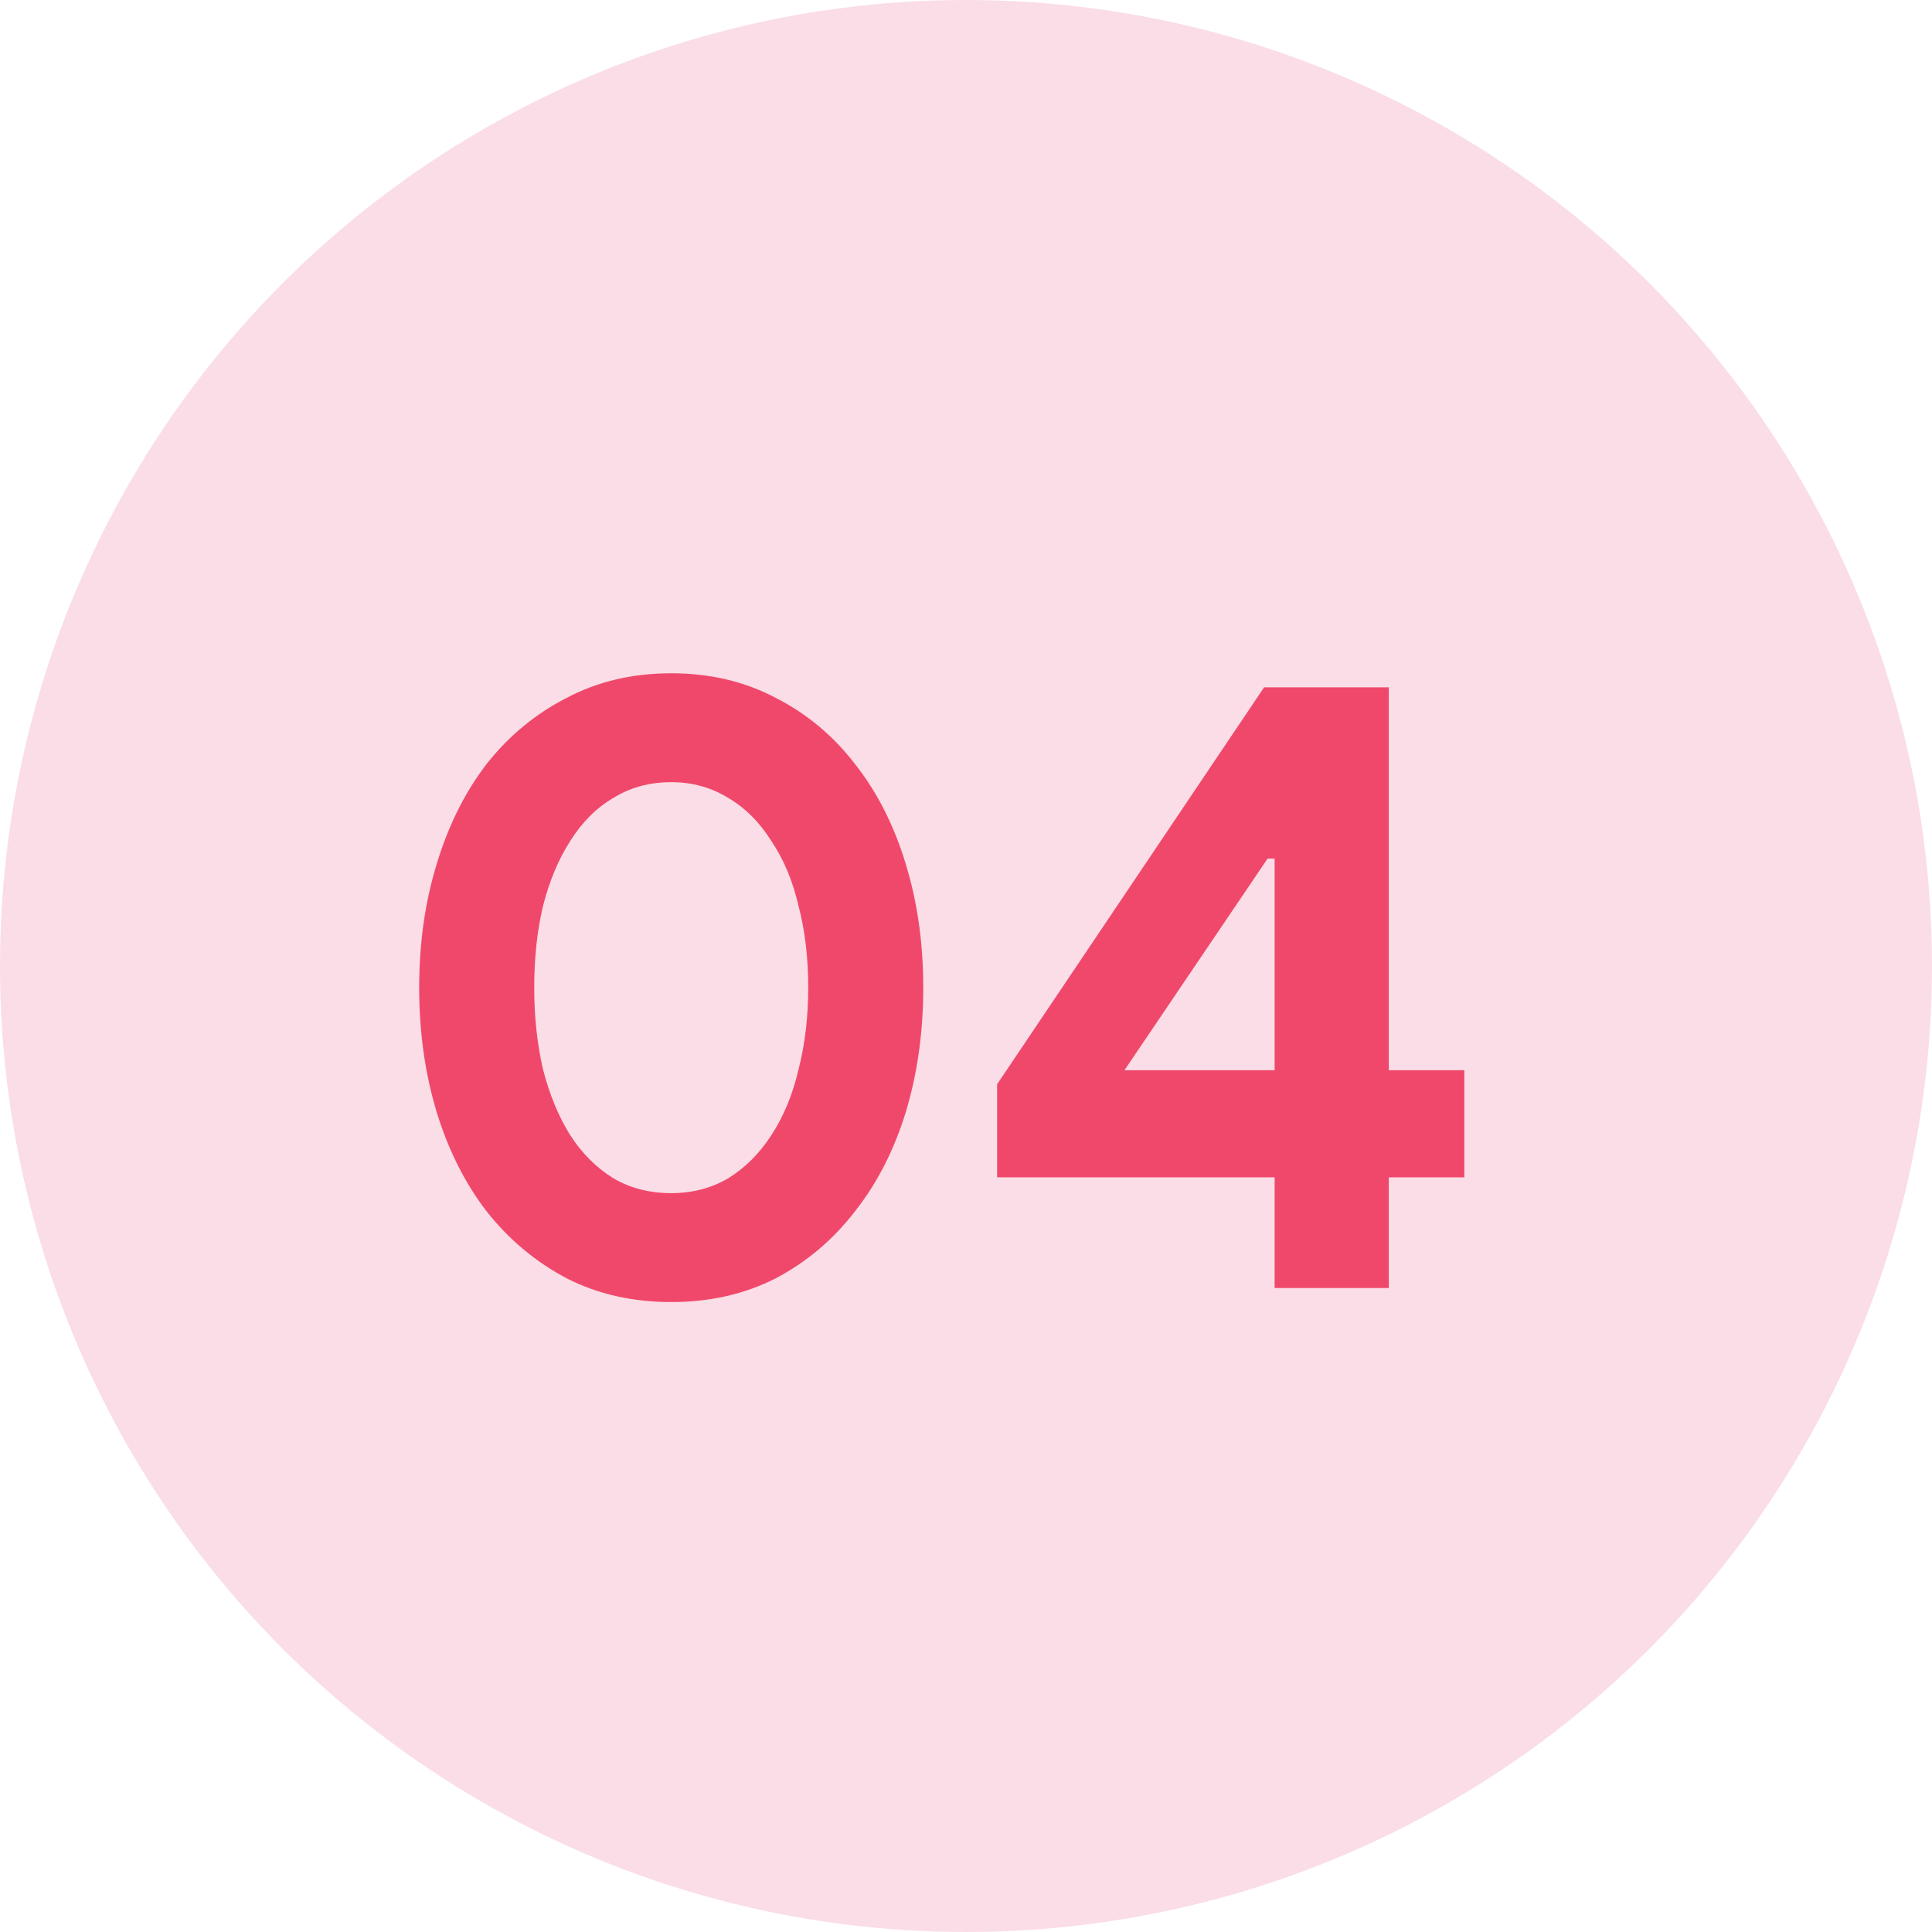
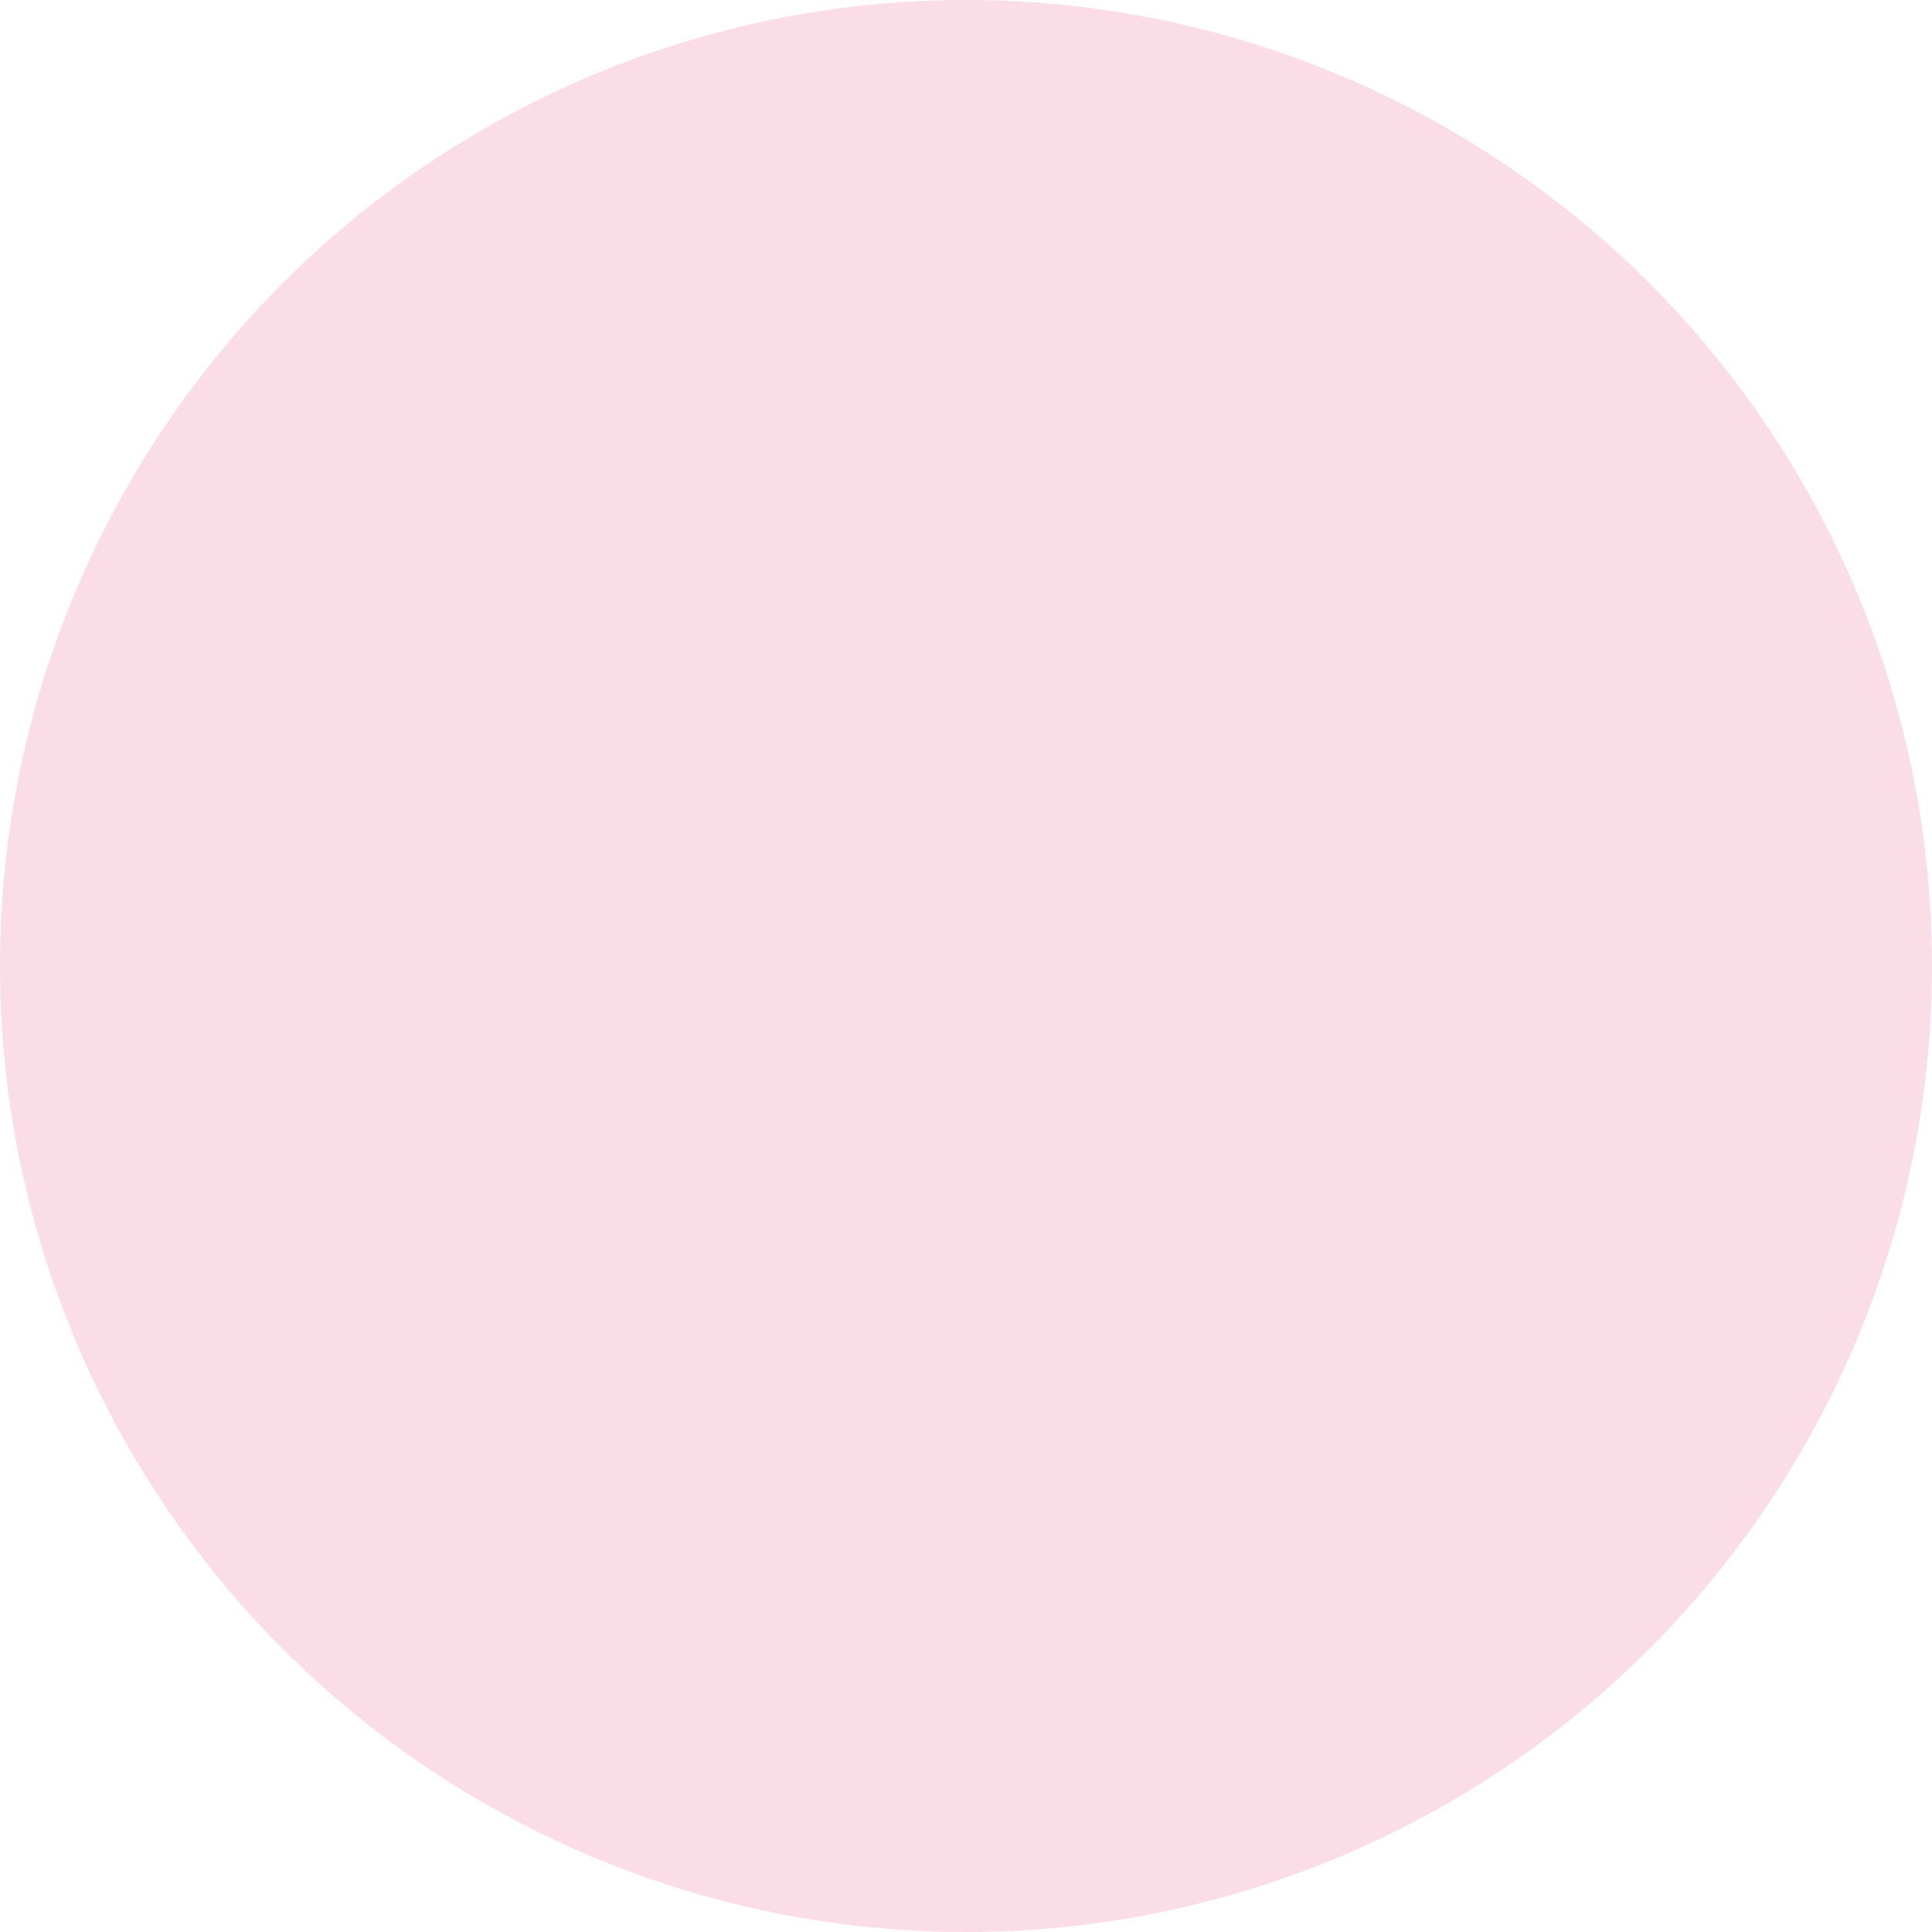
<svg xmlns="http://www.w3.org/2000/svg" width="66" height="66" viewBox="0 0 66 66" fill="none">
-   <path d="M22.93 44.48C21.61 44.48 20.42 44.21 19.36 43.67C18.3 43.11 17.39 42.35 16.63 41.39C15.89 40.43 15.32 39.3 14.92 38C14.52 36.68 14.32 35.26 14.32 33.74C14.32 32.22 14.52 30.81 14.92 29.51C15.32 28.19 15.89 27.05 16.63 26.09C17.39 25.13 18.3 24.38 19.36 23.84C20.42 23.28 21.61 23 22.93 23C24.25 23 25.44 23.28 26.5 23.84C27.56 24.38 28.46 25.13 29.2 26.09C29.96 27.05 30.54 28.19 30.94 29.51C31.34 30.81 31.54 32.22 31.54 33.74C31.54 35.26 31.34 36.68 30.94 38C30.54 39.3 29.96 40.43 29.2 41.39C28.46 42.35 27.56 43.11 26.5 43.67C25.44 44.21 24.25 44.48 22.93 44.48ZM22.93 40.76C23.65 40.76 24.3 40.59 24.88 40.25C25.46 39.89 25.95 39.4 26.35 38.78C26.77 38.14 27.08 37.39 27.28 36.53C27.5 35.67 27.61 34.74 27.61 33.74C27.61 32.72 27.5 31.79 27.28 30.95C27.08 30.09 26.77 29.35 26.35 28.73C25.95 28.09 25.46 27.6 24.88 27.26C24.3 26.9 23.65 26.72 22.93 26.72C22.19 26.72 21.53 26.9 20.95 27.26C20.37 27.6 19.88 28.09 19.48 28.73C19.08 29.35 18.77 30.09 18.55 30.95C18.35 31.79 18.25 32.72 18.25 33.74C18.25 34.74 18.35 35.67 18.55 36.53C18.77 37.39 19.08 38.14 19.48 38.78C19.88 39.4 20.37 39.89 20.95 40.25C21.53 40.59 22.19 40.76 22.93 40.76ZM43.543 44V40.22H34.063V37.04L43.183 23.48H47.443V36.56H50.023V40.22H47.443V44H43.543ZM43.543 29.33H43.303L38.413 36.56H43.543V29.33Z" fill="#F3506F" />
  <circle opacity="0.15" cx="33" cy="33" r="33" fill="#E01E5A" />
</svg>